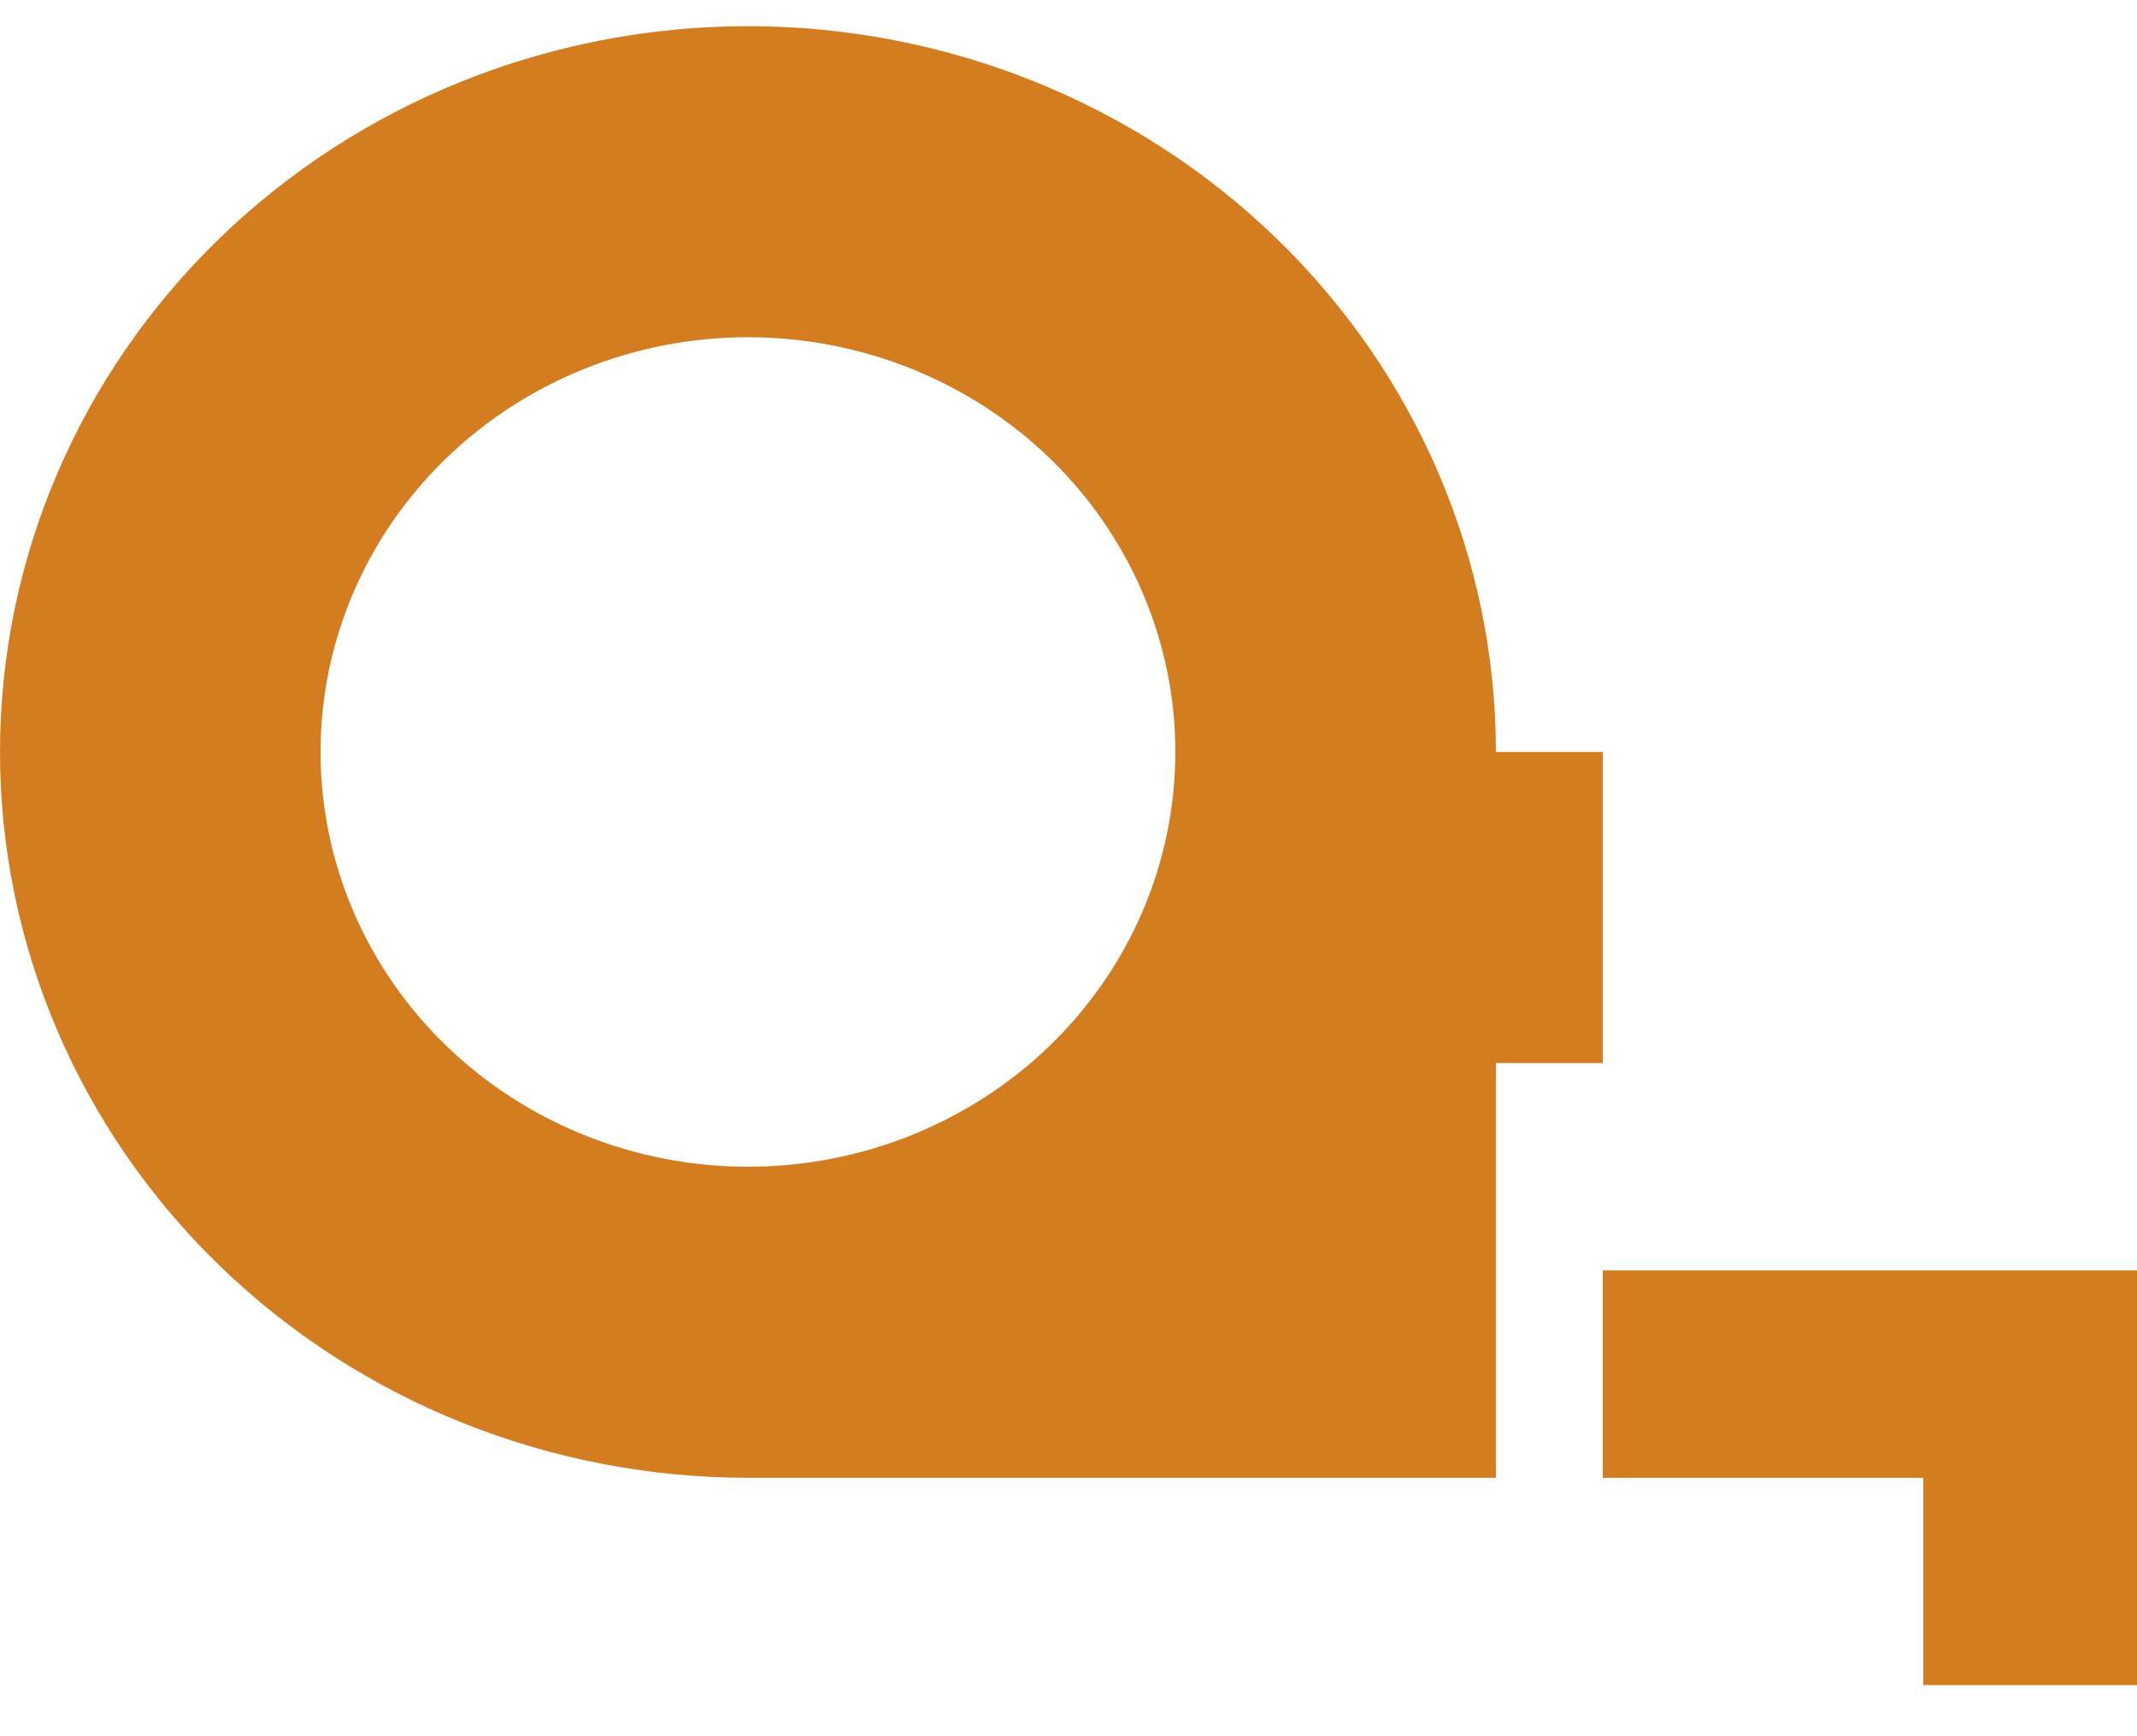
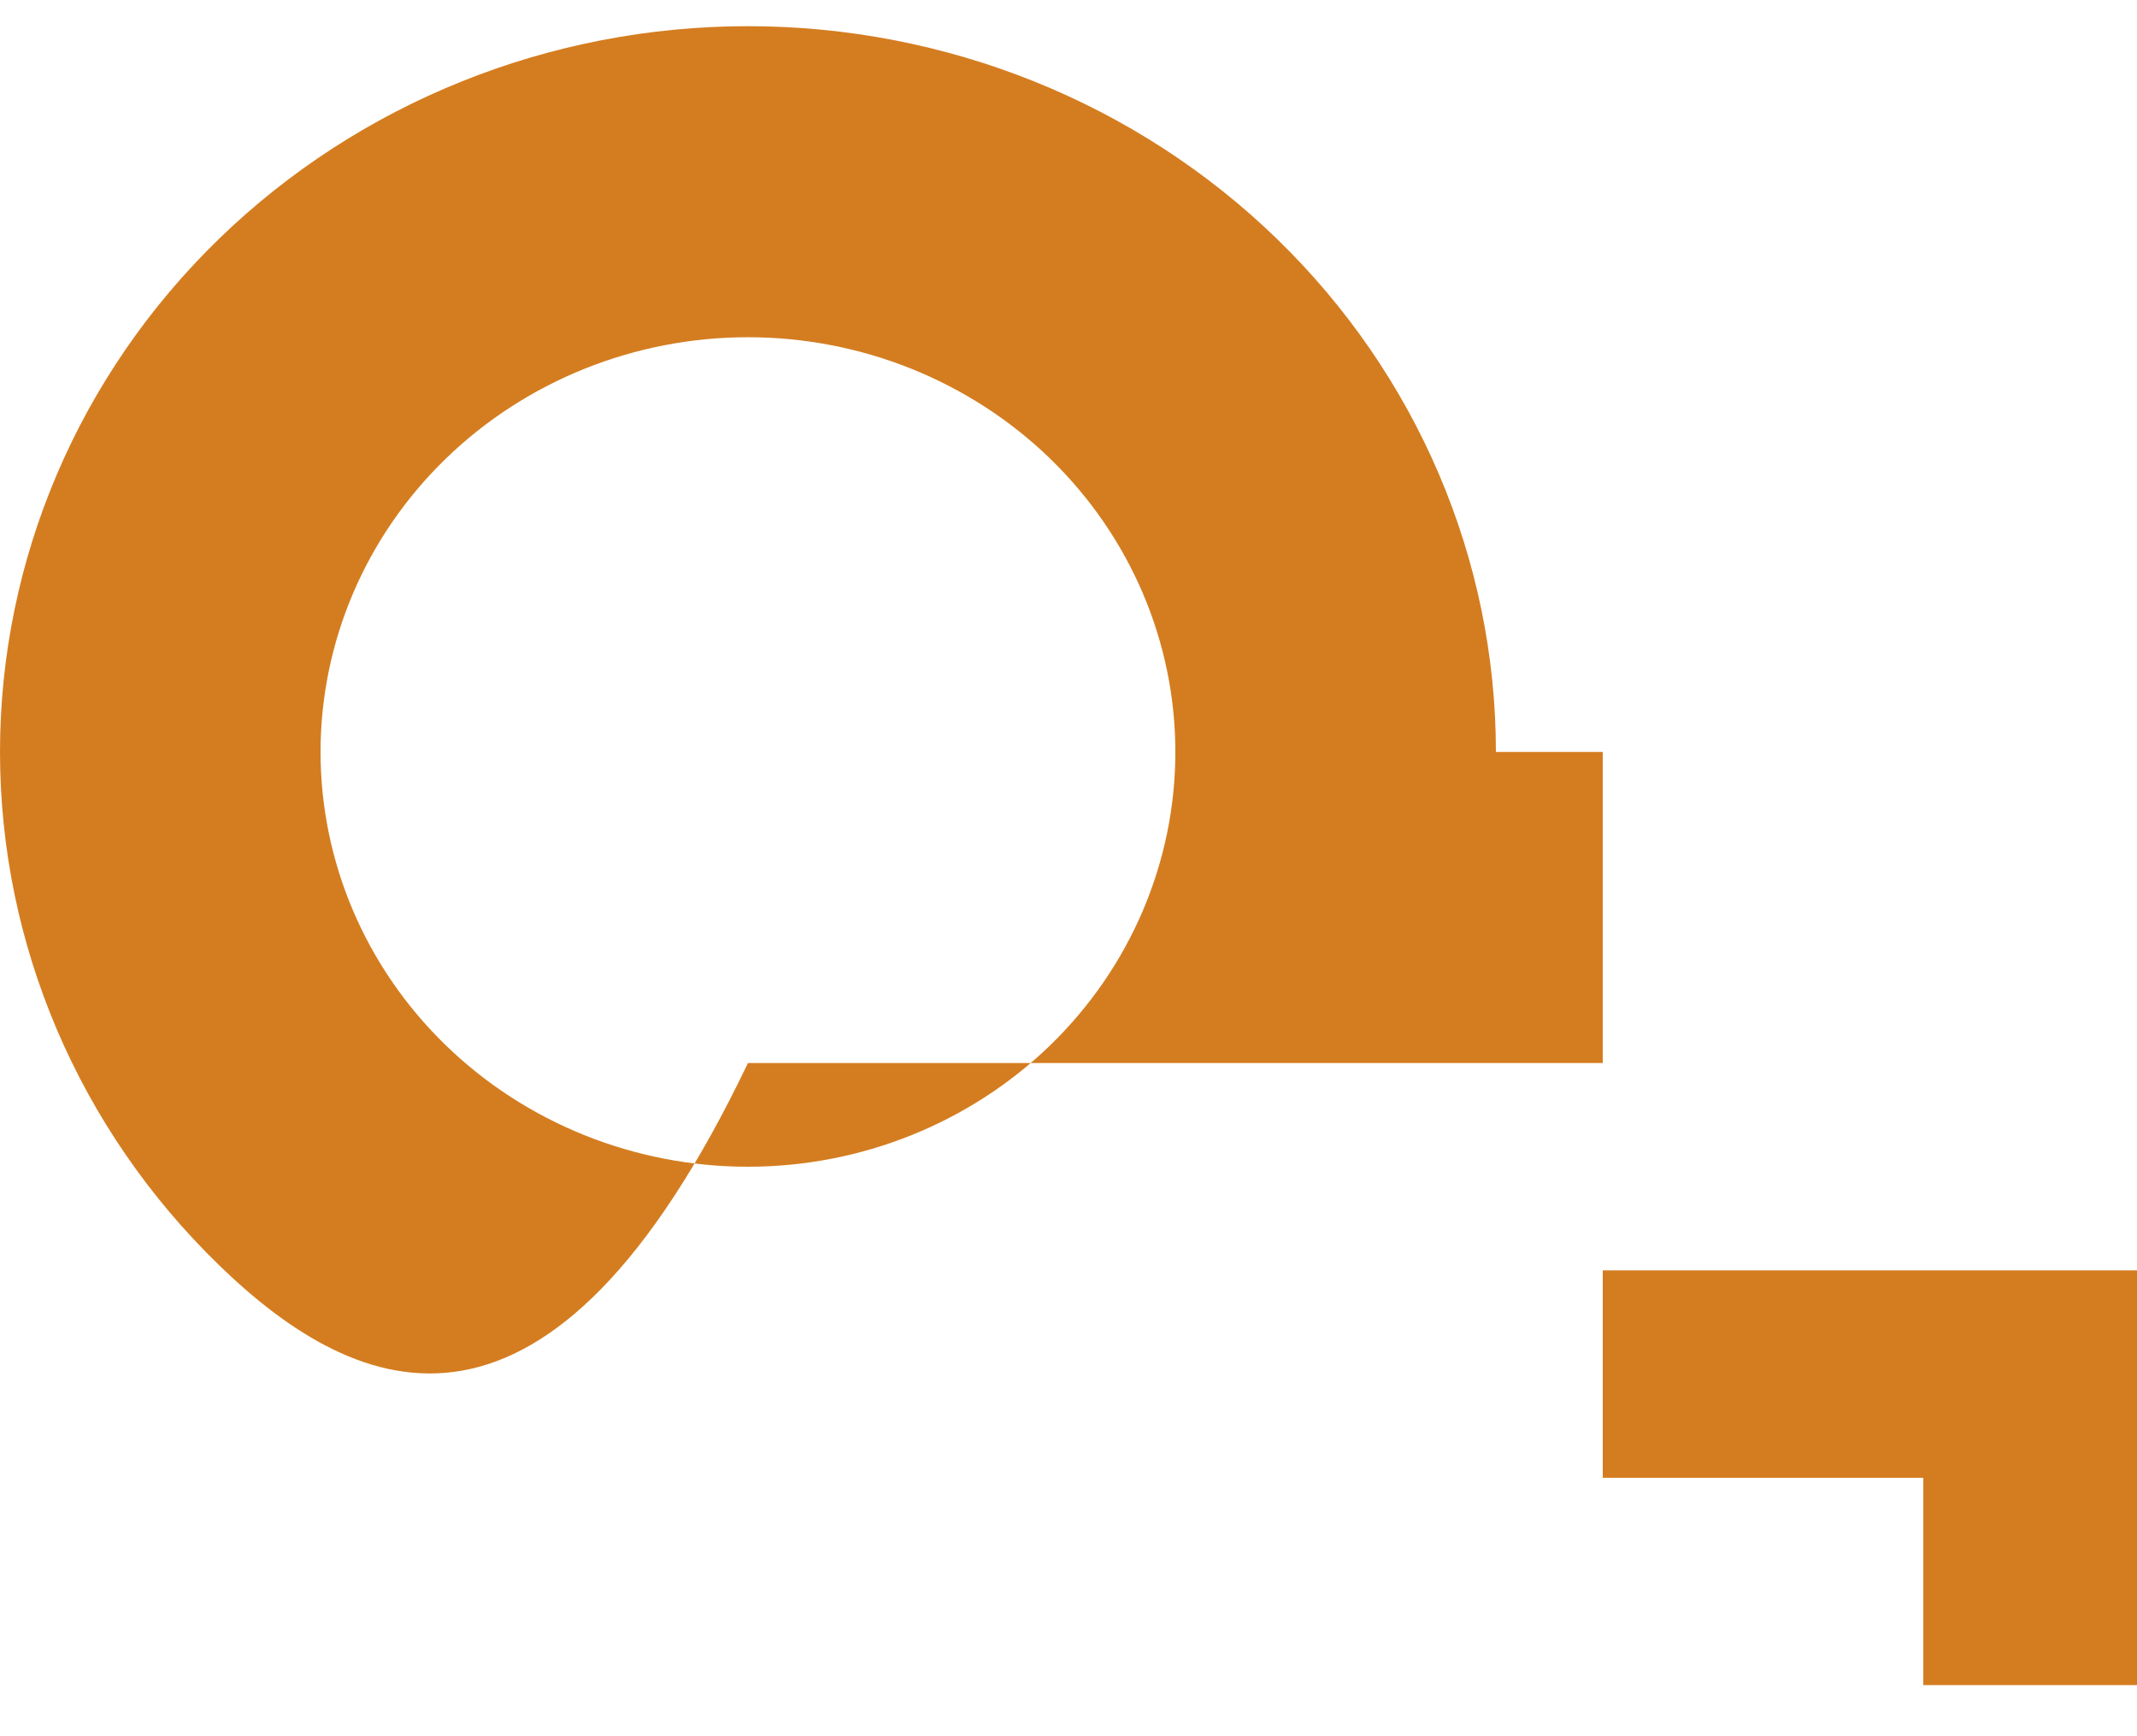
<svg xmlns="http://www.w3.org/2000/svg" width="32" height="26" viewBox="0 0 32 26" fill="none">
-   <path d="M11.2 0.392C14.17 0.392 17.019 1.537 19.12 3.576C21.22 5.614 22.4 8.378 22.4 11.261H24V15.919H22.4V22.13H11.2C8.23 22.13 5.381 20.985 3.28 18.946C1.18 16.908 0 14.143 0 11.261C0 8.378 1.18 5.614 3.28 3.576C5.381 1.537 8.23 0.392 11.2 0.392ZM11.2 5.05C9.503 5.05 7.875 5.705 6.675 6.869C5.474 8.034 4.8 9.614 4.8 11.261C4.8 12.908 5.474 14.488 6.675 15.653C7.875 16.817 9.503 17.472 11.2 17.472C12.897 17.472 14.525 16.817 15.726 15.653C16.926 14.488 17.6 12.908 17.6 11.261C17.6 9.614 16.926 8.034 15.726 6.869C14.525 5.705 12.897 5.05 11.2 5.05ZM24 19.024H32V22.13V25.235H28.8V22.13H24V19.024Z" fill="#D47D20" />
+   <path d="M11.2 0.392C14.17 0.392 17.019 1.537 19.12 3.576C21.22 5.614 22.4 8.378 22.4 11.261H24V15.919H22.4H11.2C8.23 22.13 5.381 20.985 3.28 18.946C1.18 16.908 0 14.143 0 11.261C0 8.378 1.18 5.614 3.28 3.576C5.381 1.537 8.23 0.392 11.2 0.392ZM11.2 5.05C9.503 5.05 7.875 5.705 6.675 6.869C5.474 8.034 4.8 9.614 4.8 11.261C4.8 12.908 5.474 14.488 6.675 15.653C7.875 16.817 9.503 17.472 11.2 17.472C12.897 17.472 14.525 16.817 15.726 15.653C16.926 14.488 17.6 12.908 17.6 11.261C17.6 9.614 16.926 8.034 15.726 6.869C14.525 5.705 12.897 5.05 11.2 5.05ZM24 19.024H32V22.13V25.235H28.8V22.13H24V19.024Z" fill="#D47D20" />
</svg>